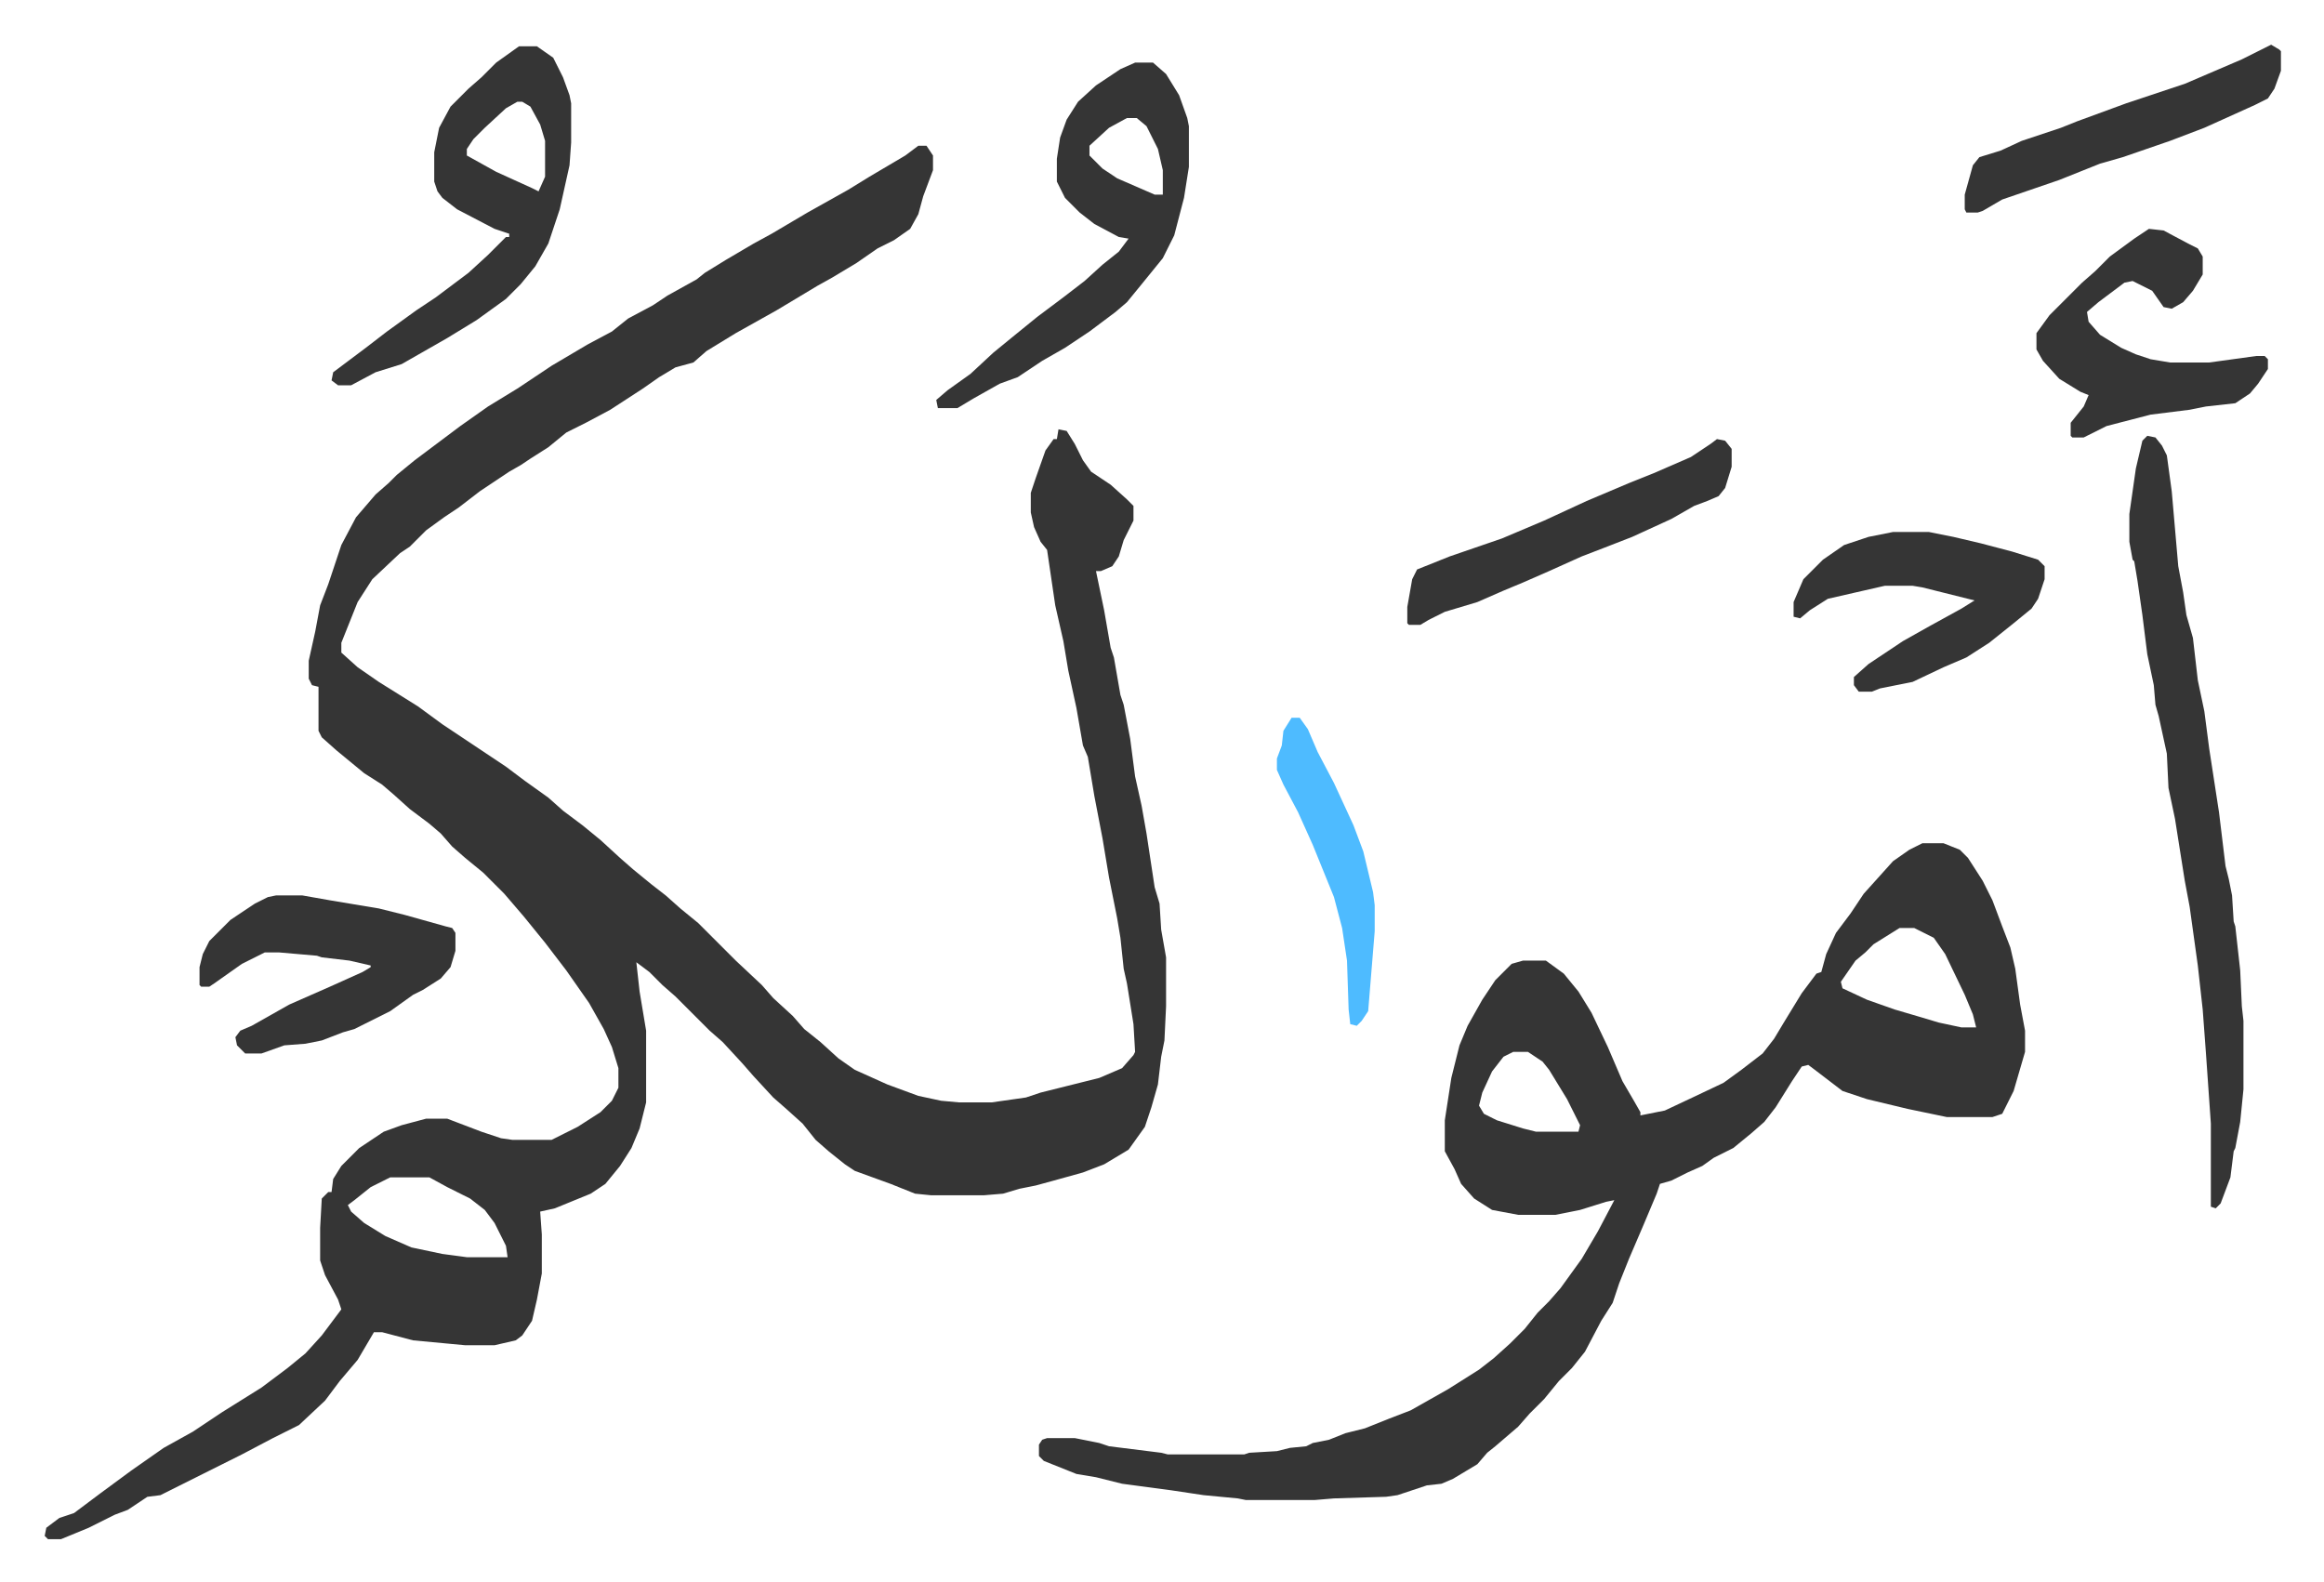
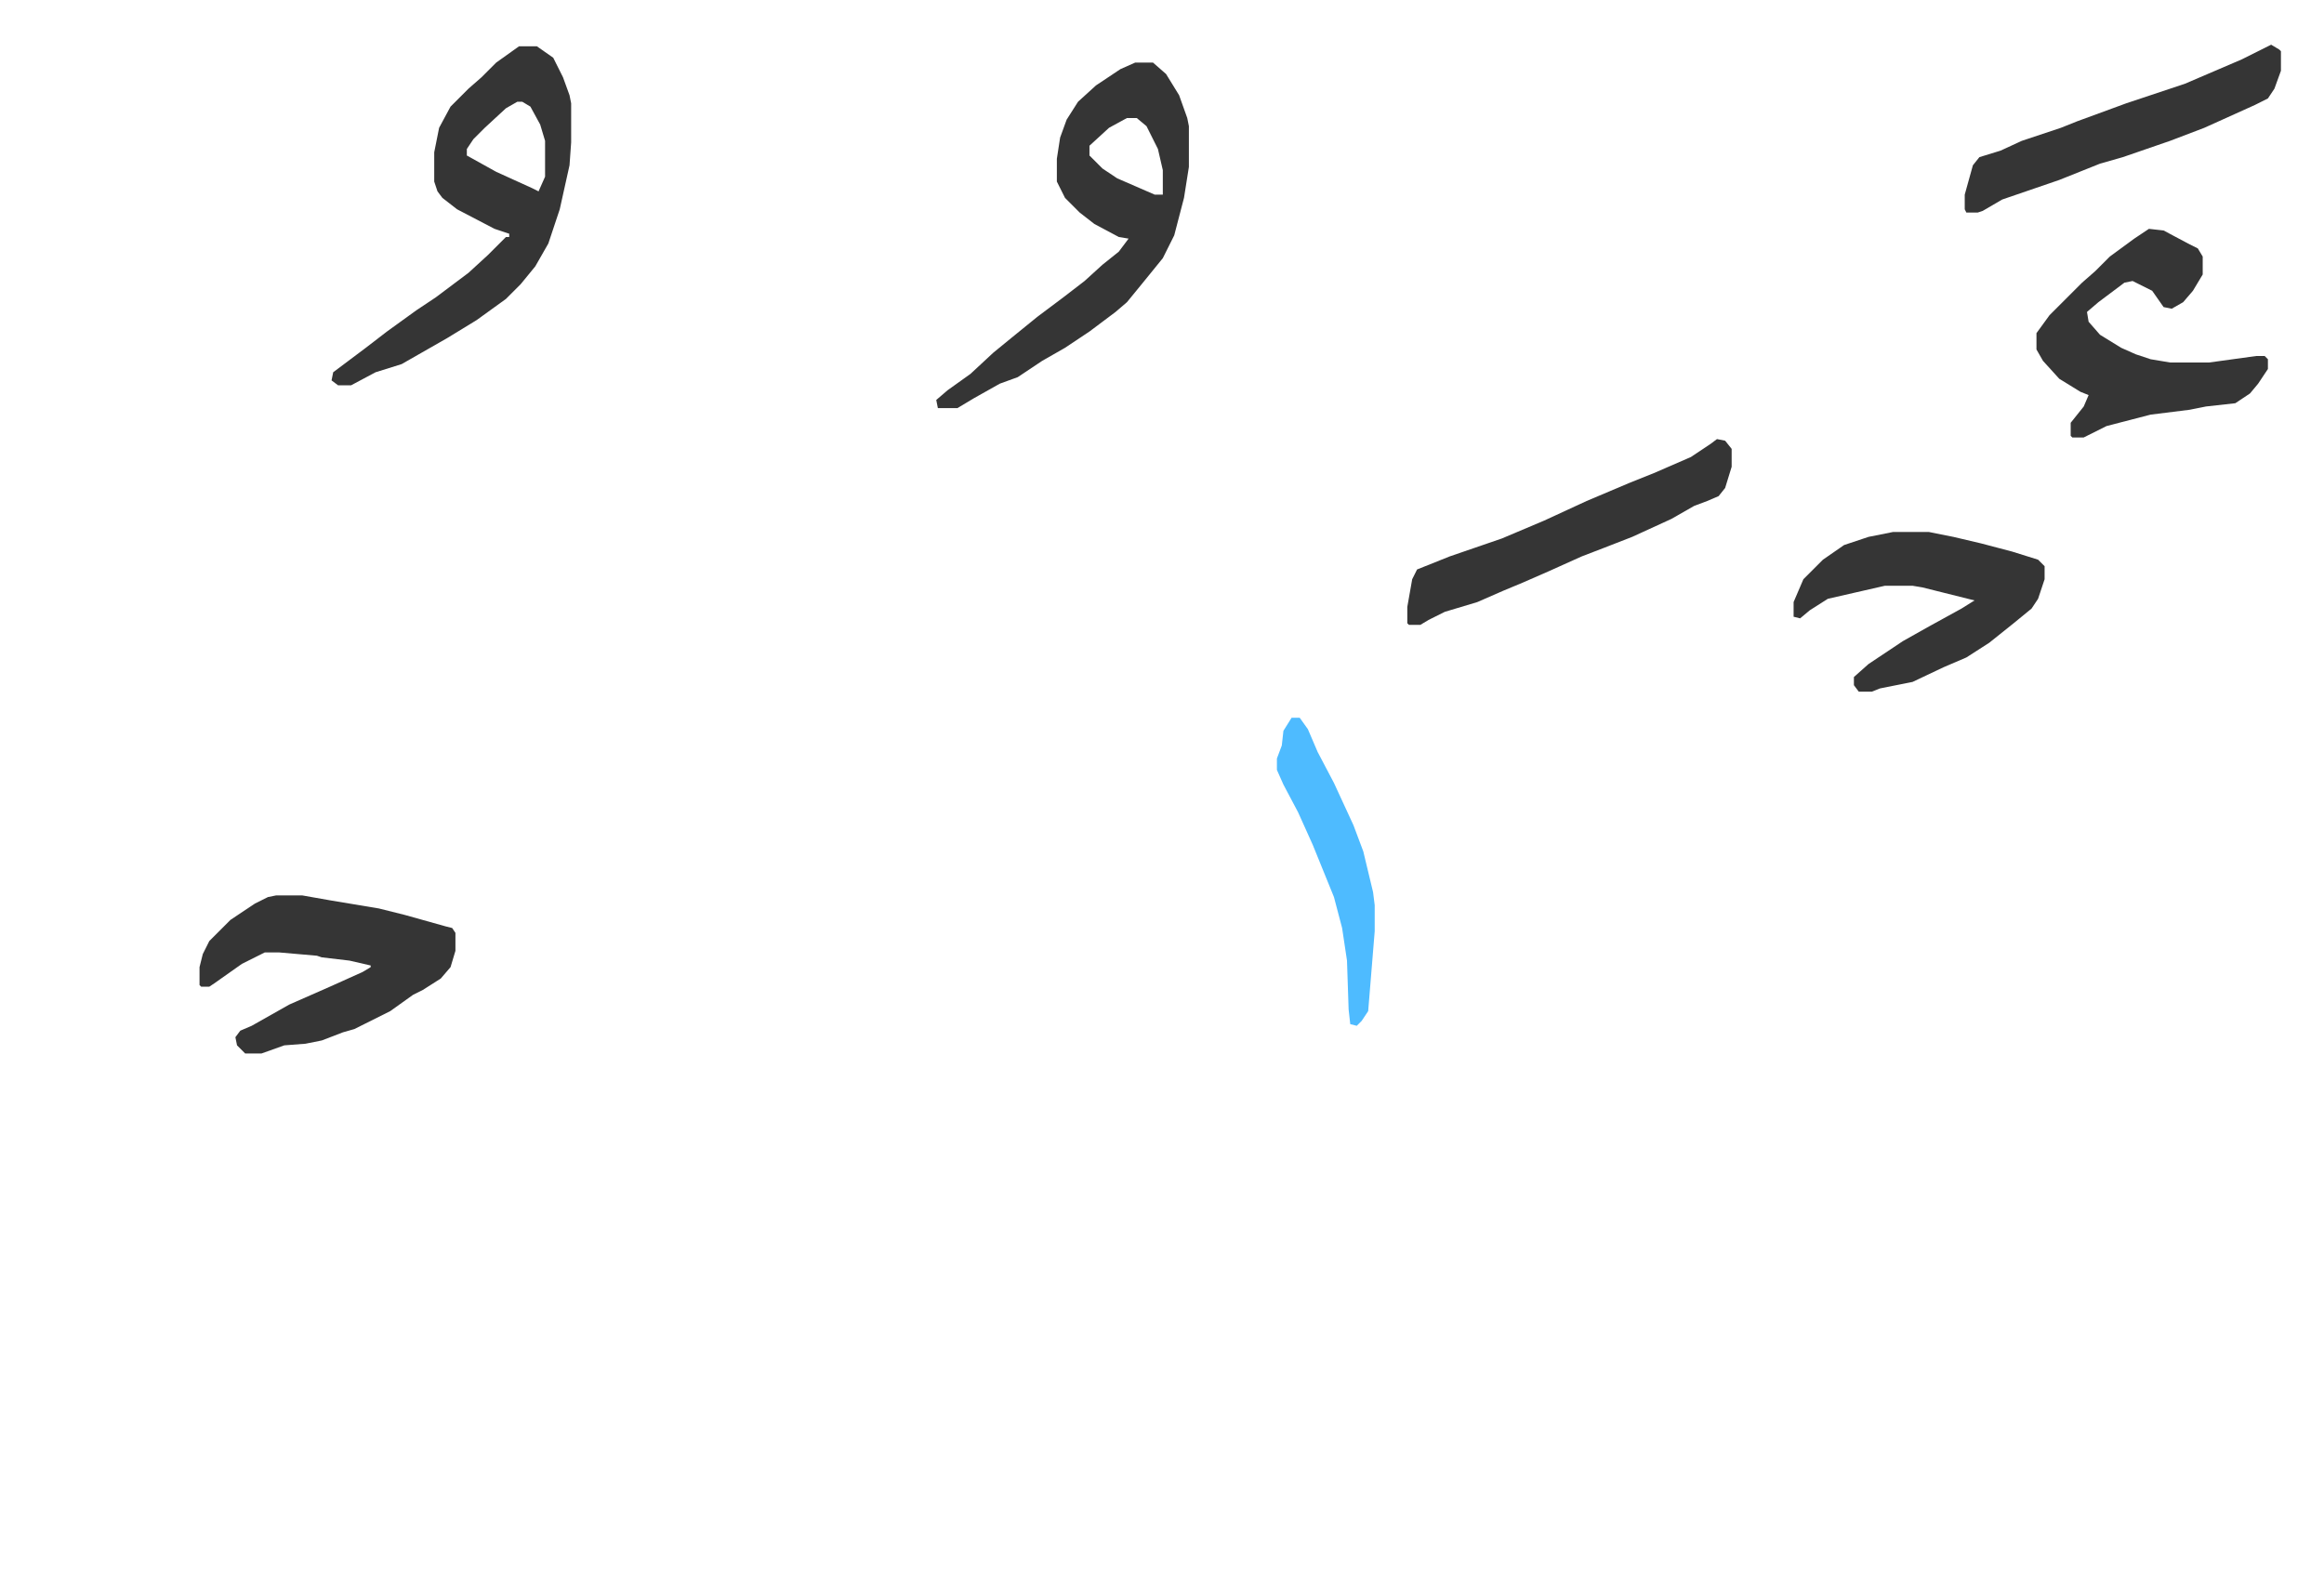
<svg xmlns="http://www.w3.org/2000/svg" role="img" viewBox="-27.42 251.58 1425.84 970.84">
-   <path fill="#353535" id="rule_normal" d="M536 341h5l4 6v9l-6 16-3 11-5 9-10 7-10 5-13 9-15 9-9 5-25 15-25 14-18 11-8 7-11 3-10 6-10 7-20 13-15 8-12 6-11 9-11 7-6 4-7 4-18 12-13 10-9 6-11 8-10 10-6 4-17 16-9 14-10 25v6l10 9 13 9 24 15 15 11 39 26 12 9 14 10 9 8 12 9 11 9 12 11 8 7 11 9 9 7 9 8 11 9 18 18 5 5 16 15 7 8 12 11 7 8 10 8 11 10 10 7 20 9 19 7 14 3 11 1h20l21-3 9-3 16-4 20-5 14-6 7-8 1-2-1-17-4-25-2-9-2-19-2-12-5-25-4-24-5-26-4-24-3-7-4-23-5-23-3-18-5-22-5-34-4-5-4-9-2-9v-12l3-9 6-17 5-7h2l1-6 5 1 5 8 5 10 5 7 12 8 10 9 4 4v9l-6 12-3 10-4 6-7 3h-3l5 24 4 23 2 6 4 23 2 6 4 21 3 23 4 18 3 17 5 33 3 10 1 16 3 17v30l-1 21-2 10-2 17-4 14-4 12-10 14-15 9-13 5-18 5-11 3-10 2-10 3-12 1h-32l-10-1-15-6-22-8-6-4-10-8-8-7-8-10-10-9-8-7-12-13-7-8-12-13-8-7-21-21-8-7-8-8-8-6 2 18 4 24v44l-4 16-5 12-7 11-9 11-9 6-22 9-9 2 1 14v24l-3 16-3 13-6 9-4 3-13 3h-18l-32-3-19-5h-5l-10 17-11 13-9 12-16 15-16 8-19 10-50 25-8 1-12 8-8 3-16 8-17 7H2l-2-2 1-5 8-6 9-3 16-12 19-14 20-14 18-10 18-12 24-15 16-12 11-9 10-11 12-16-2-6-8-15-3-9v-20l1-18 4-4h2l1-8 5-8 11-11 15-10 11-4 15-4h13l21 8 12 4 7 1h24l16-8 14-9 7-7 4-8v-12l-4-13-5-11-9-16-14-20-13-17-13-16-12-14-13-13-11-9-8-7-7-8-7-6-12-9-10-9-7-6-11-7-17-14-9-8-2-4v-27l-4-1-2-4v-11l4-18 3-16 5-13 8-24 9-17 12-14 8-7 5-5 11-9 16-12 12-9 17-12 18-11 21-14 22-13 15-8 10-8 15-8 9-6 18-10 5-4 13-8 17-10 11-6 22-13 25-14 13-8 22-13zM212 974l-12 6-10 8-4 3 2 4 8 7 13 8 16 7 19 4 15 2h25l-1-7-7-14-6-8-9-7-14-7-11-6zm940-205h13l10 4 5 5 9 14 6 12 6 16 5 13 3 13 3 22 3 16v13l-7 24-7 14-6 2h-28l-24-5-25-6-15-5-17-13-4-3-4 1-6 9-10 16-7 9-8 7-11 9-12 6-7 5-9 4-10 5-7 2-2 6-8 19-9 21-6 15-4 12-7 11-10 19-8 10-8 8-9 11-9 9-7 8-14 12-5 4-6 7-15 9-7 3-9 1-18 6-7 1-32 1-12 1h-42l-5-1-21-2-20-3-15-2-15-2-16-4-12-2-20-8-3-3v-7l2-3 3-1h17l15 3 6 2 32 4 4 1h47l3-1 17-1 8-2 10-1 4-2 10-2 10-4 12-3 15-6 13-5 23-13 19-12 9-7 10-9 9-9 8-10 7-7 7-8 13-18 10-17 10-19-5 1-16 5-15 3h-23l-16-3-11-7-8-9-4-9-6-11v-19l4-26 5-20 5-12 9-16 8-12 10-10 7-2h14l11 8 9 11 8 13 10 21 9 21 7 12 4 7v2l15-3 17-8 19-9 11-8 13-10 7-9 6-10 11-18 9-12 3-1 3-11 6-13 9-12 8-12 9-10 9-10 10-7zm-14 52l-16 10-5 5-6 5-9 13 1 4 15 7 17 6 17 5 10 3 14 3h9l-2-8-5-12-12-25-7-10-12-6zm-237 76l-6 3-7 9-6 13-2 8 3 5 8 4 16 5 8 2h26l1-4-8-16-11-18-4-5-9-6zm389-378l5 1 4 5 3 6 3 22 2 23 2 23 3 16 2 14 4 14 3 26 4 19 3 23 6 39 4 33 2 8 2 10 1 16 1 3 3 27 1 22 1 9v42l-2 20-3 16-1 2-2 16-3 8-3 8-3 3-3-1v-51l-3-43-2-27-3-27-5-36-3-16-6-38-4-19-1-21-5-23-2-7-1-12-4-19-3-24-3-21-2-12-1-1-2-11v-17l4-28 4-17z" />
  <path fill="#353535" id="rule_normal" d="M291 280h11l10 7 6 12 4 11 1 5v24l-1 14-6 27-7 21-8 14-9 11-9 9-18 13-18 11-14 8-14 8-16 5-15 8h-8l-4-3 1-5 8-6 12-9 13-10 18-13 12-8 12-9 8-6 12-11 11-11h2v-2l-9-3-23-12-9-7-3-4-2-6v-18l3-15 7-13 11-11 8-7 9-9zm-1 34l-7 4-13 12-7 7-4 6v4l18 10 22 10 4 2 4-9v-22l-3-10-6-11-5-3zm379-24h11l8 7 8 13 5 14 1 5v25l-3 19-6 23-7 14-13 16-9 11-7 6-16 12-15 10-14 8-15 10-11 4-16 9-10 6h-12l-1-5 7-6 14-10 14-13 11-9 16-13 16-12 13-10 11-10 10-8 6-8-6-1-15-8-9-7-9-9-5-10v-14l2-13 4-11 7-11 11-10 15-10zm-5 34l-11 6-12 11v6l8 8 9 6 23 10h5v-15l-3-13-7-14-6-5zM142 801h16l17 3 30 5 16 4 25 7 4 1 2 3v11l-3 10-6 7-11 7-6 3-14 10-16 8-6 3-7 2-13 5-10 2-13 1-14 5h-10l-5-5-1-5 3-4 7-3 23-13 25-11 20-9 5-3v-1l-13-3-17-2-3-1-23-2h-9l-14 7-17 12-3 2h-5l-1-1v-11l2-8 4-8 13-13 15-10 8-4zm1149-409l9 1 15 8 6 3 3 5v11l-6 10-6 7-7 4-5-1-7-10-12-6-5 1-16 12-7 6 1 6 7 8 13 8 9 4 9 3 12 2h24l29-4h5l2 2v6l-6 9-5 6-9 6-18 2-10 2-24 3-27 7-14 7h-7l-1-1v-8l8-10 3-7-5-2-13-8-10-11-4-7v-10l8-11 20-20 8-7 9-9 15-11zm-157 186h22l15 3 17 4 19 5 16 5 4 4v8l-4 12-4 6-11 9-15 12-14 9-14 6-19 9-20 4-5 2h-8l-3-4v-5l9-8 21-14 16-9 20-11 8-5-20-5-12-3-6-1h-17l-35 8-11 7-6 5-4-1v-9l6-14 12-12 13-9 15-5zm-108-57l5 1 4 5v11l-4 13-4 5-7 3-8 3-14 8-24 11-18 7-13 5-20 9-16 7-12 5-16 7-20 6-10 5-5 3h-7l-1-1v-10l3-17 3-6 20-8 32-11 26-11 26-12 26-11 15-6 23-10 12-8zm340-242l5 3 1 1v12l-4 11-4 6-8 4-31 14-21 8-29 10-14 4-25 10-35 12-12 7-3 1h-7l-1-2v-9l5-18 4-5 13-4 13-6 24-8 10-4 30-11 36-12 14-6 21-9 14-7z" />
  <path fill="#4ebbff" id="rule_madd_normal_2_vowels" d="M765 692h5l5 7 6 14 10 19 12 26 6 16 6 25 1 8v16l-4 49-4 6-3 3-4-1-1-9-1-30-3-20-5-19-13-32-9-20-9-17-4-9v-7l3-8 1-9z" />
</svg>